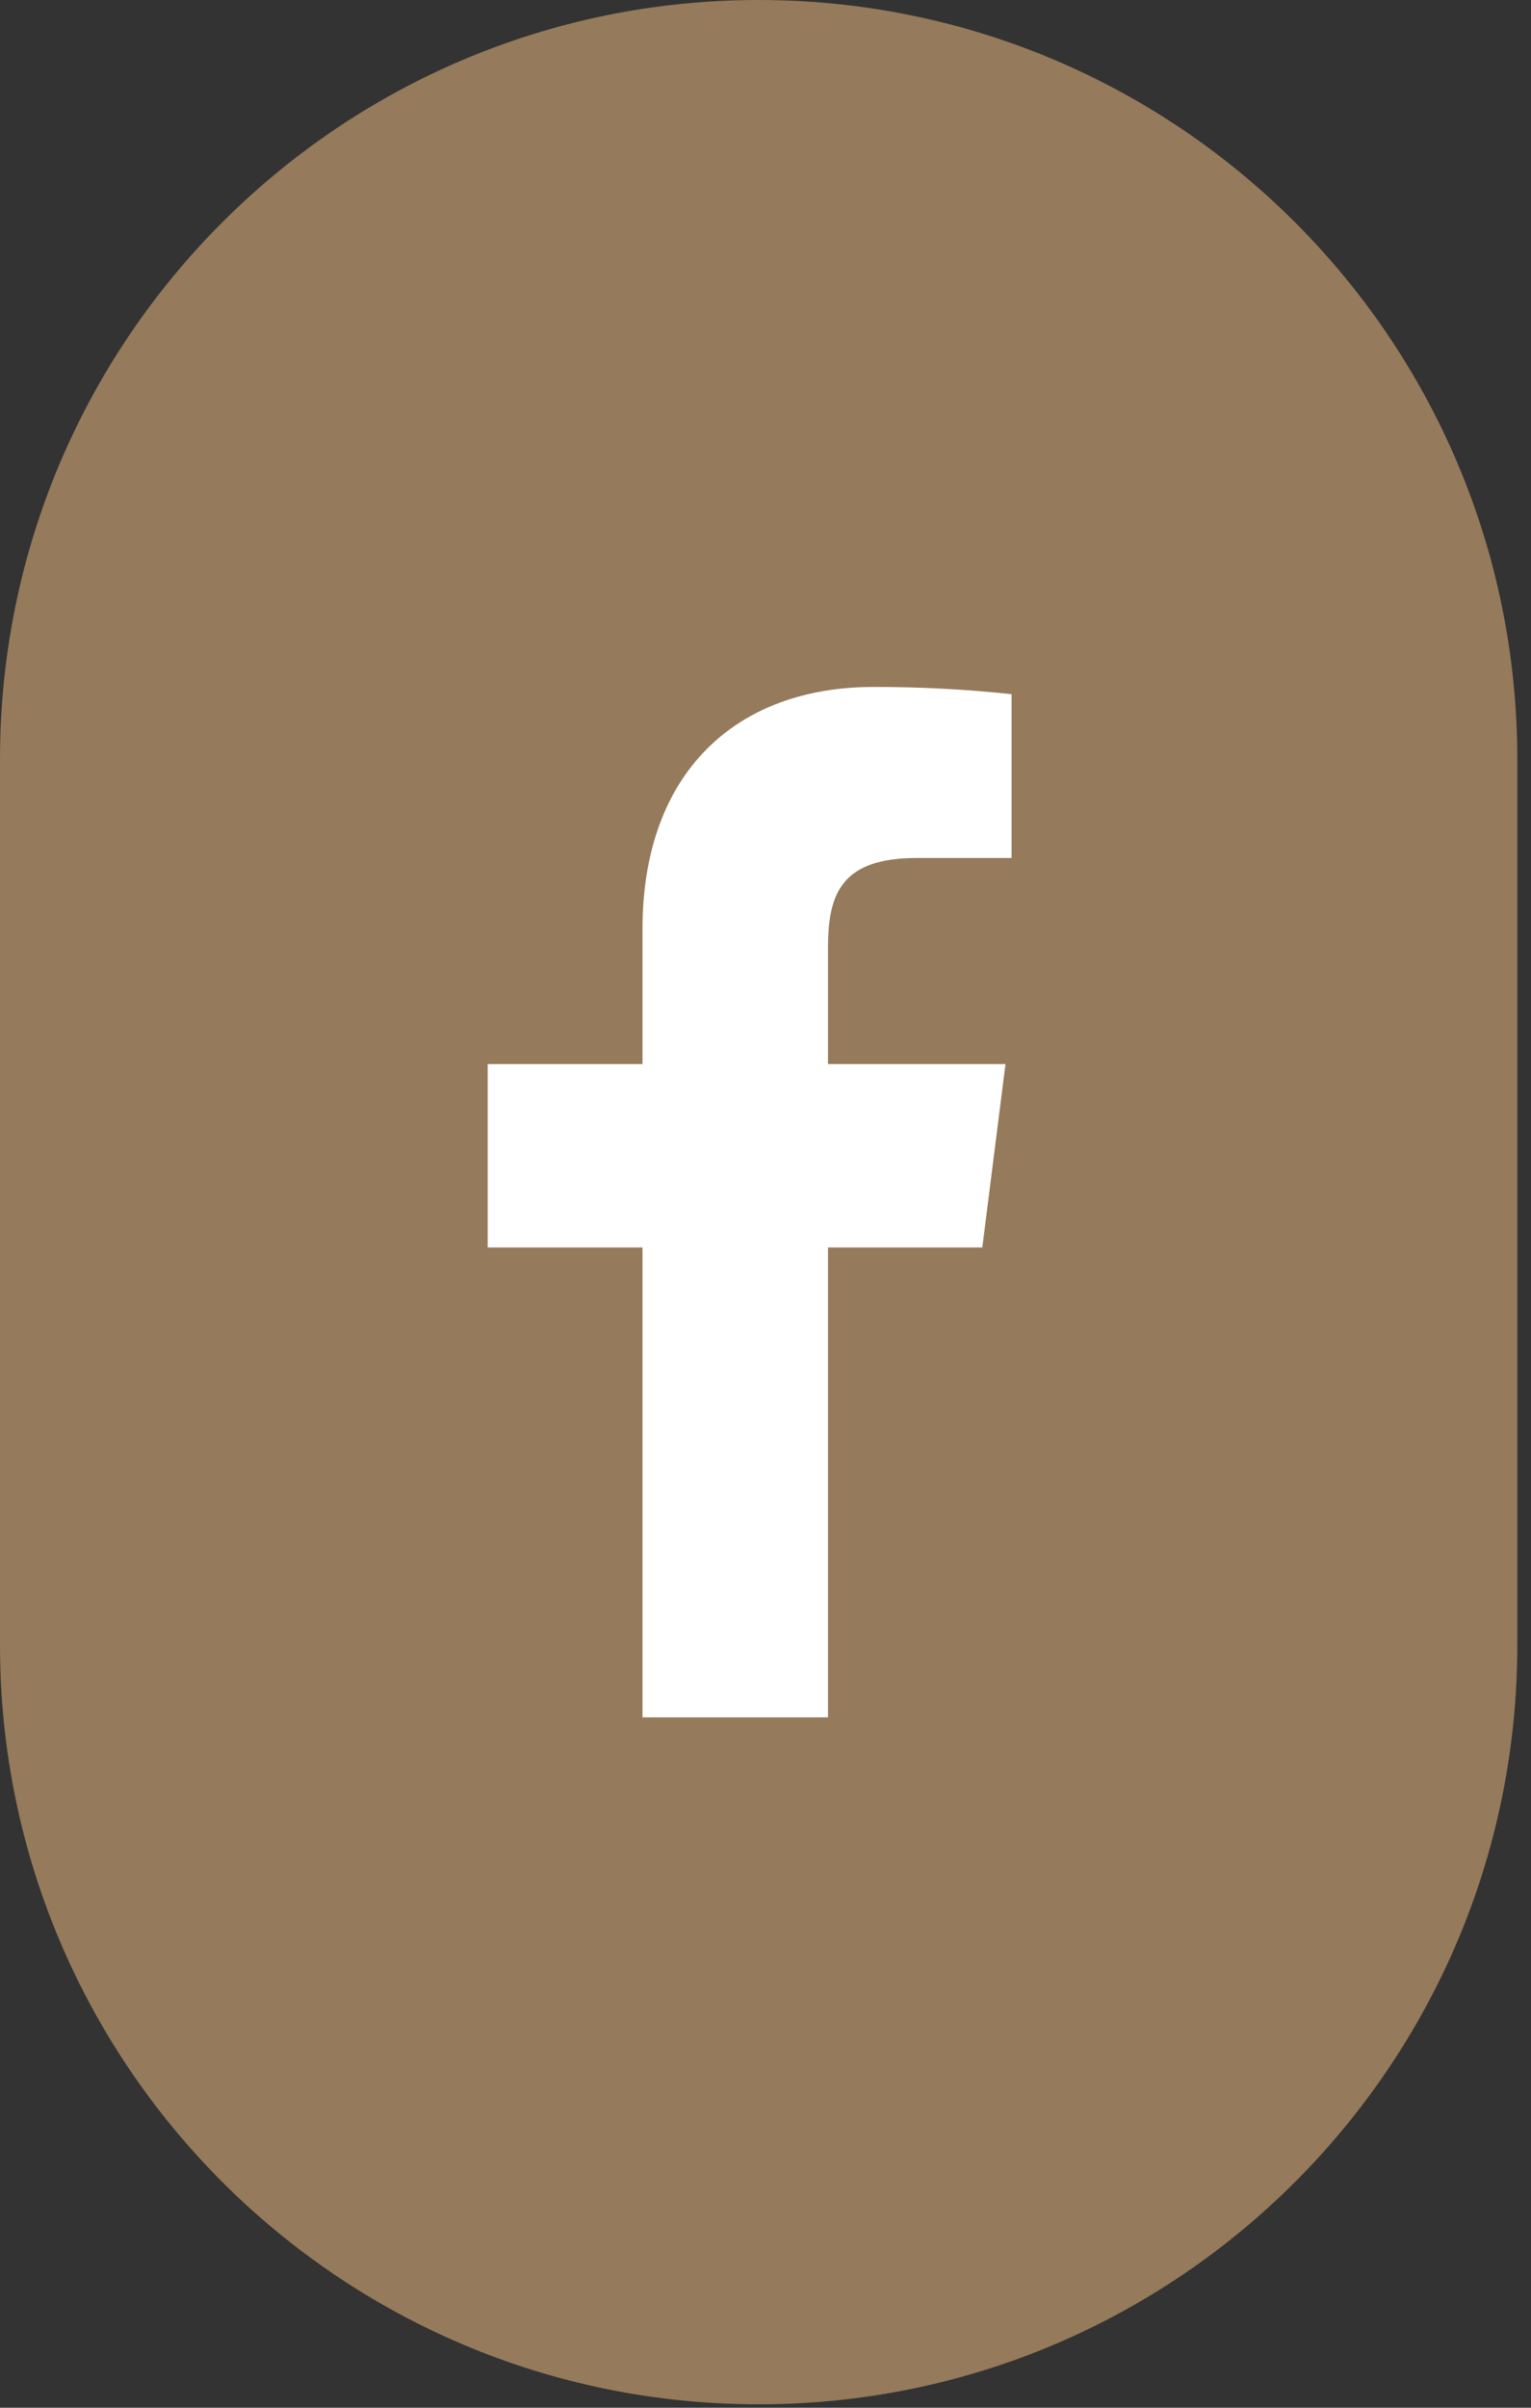
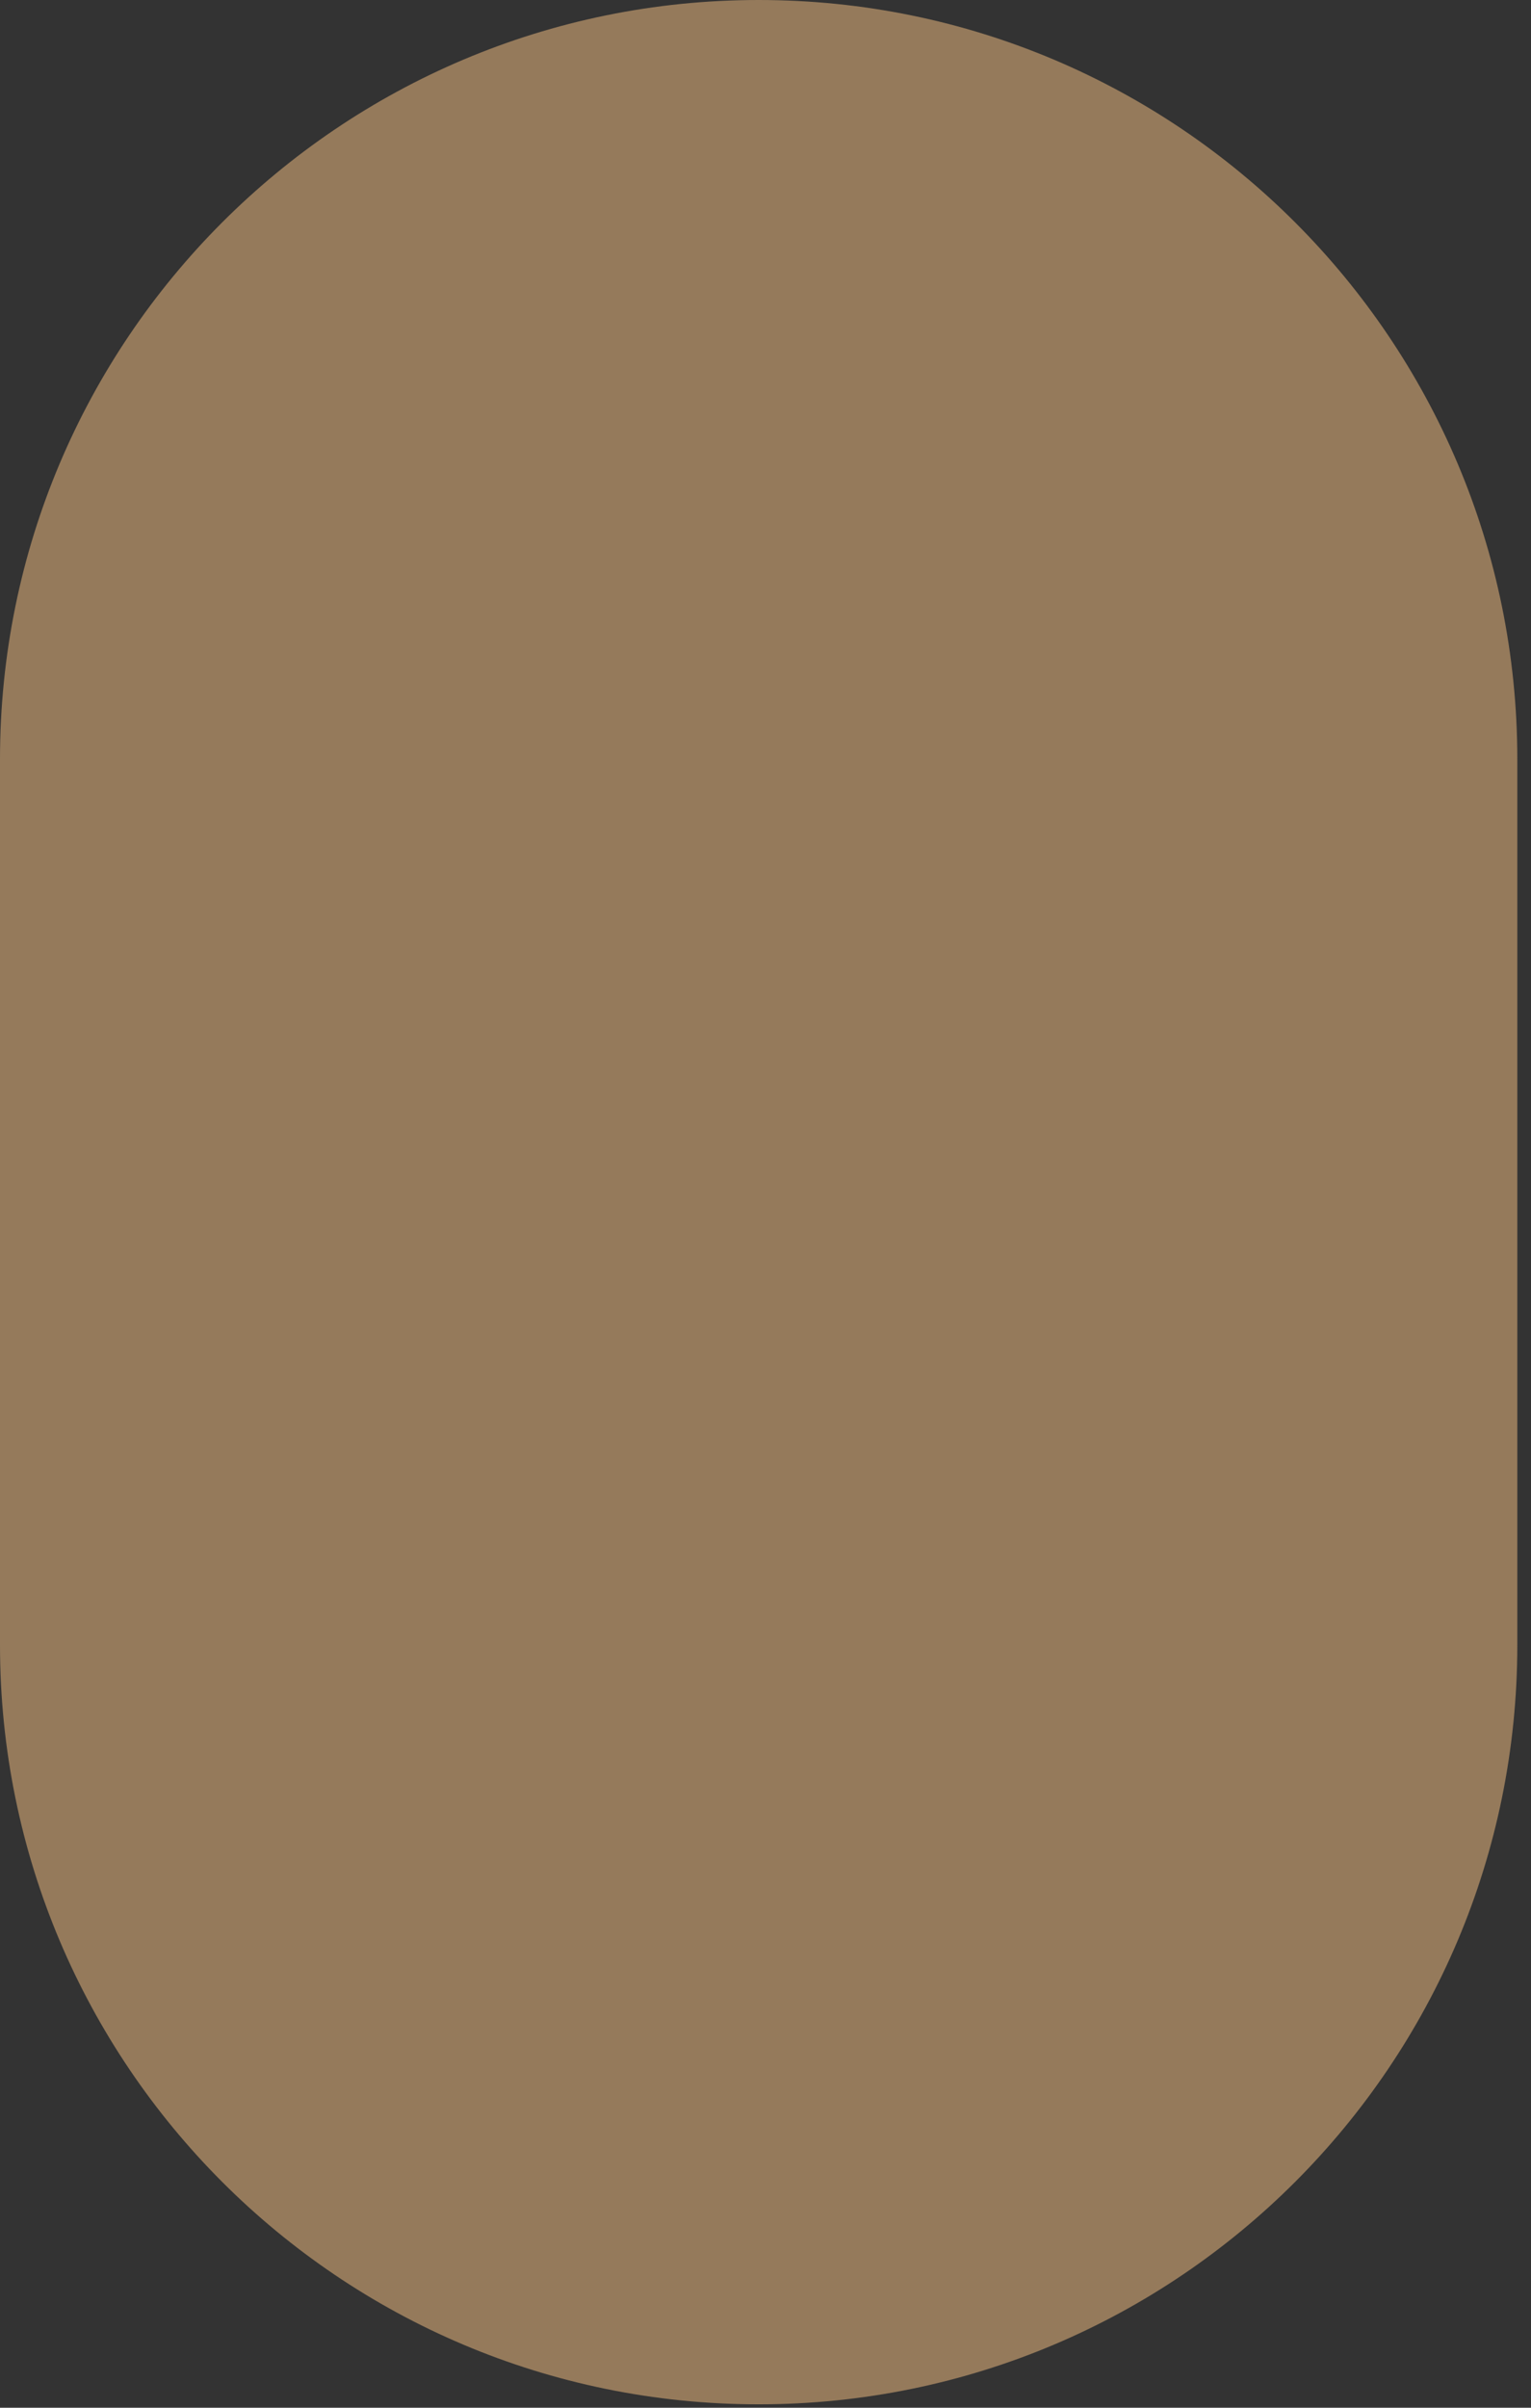
<svg xmlns="http://www.w3.org/2000/svg" width="49" height="77" viewBox="0 0 49 77" fill="none">
  <rect x="0" y="0" width="49" height="77" fill="#333333" stroke="none" />
  <path d="M0 24.281C0 10.871 10.871 0 24.281 0C37.691 0 48.562 10.871 48.562 24.281V52.609C48.562 66.019 37.691 76.891 24.281 76.891C10.871 76.891 0 66.019 0 52.609V24.281Z" fill="#957A5B" />
-   <path d="M29.341 27.439H32.375V22.2C30.906 22.043 29.43 21.966 27.954 21.969C23.565 21.969 20.563 24.704 20.563 29.713V34.03H15.609V39.895H20.563V54.922H26.501V39.895H31.439L32.181 34.03H26.501V30.29C26.501 28.559 26.953 27.439 29.341 27.439Z" fill="white" />
</svg>